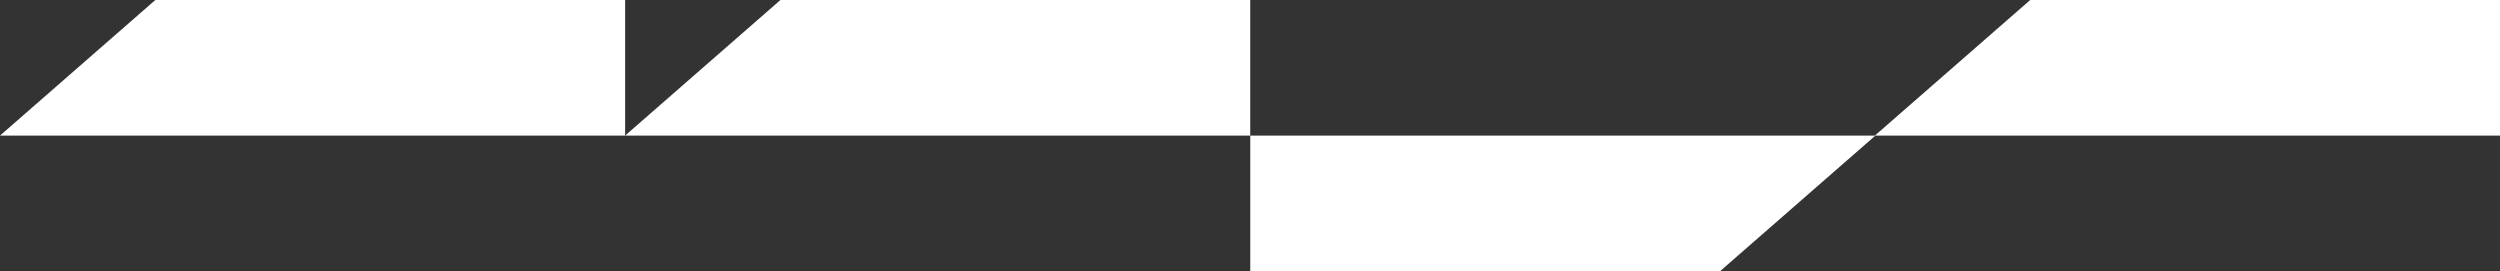
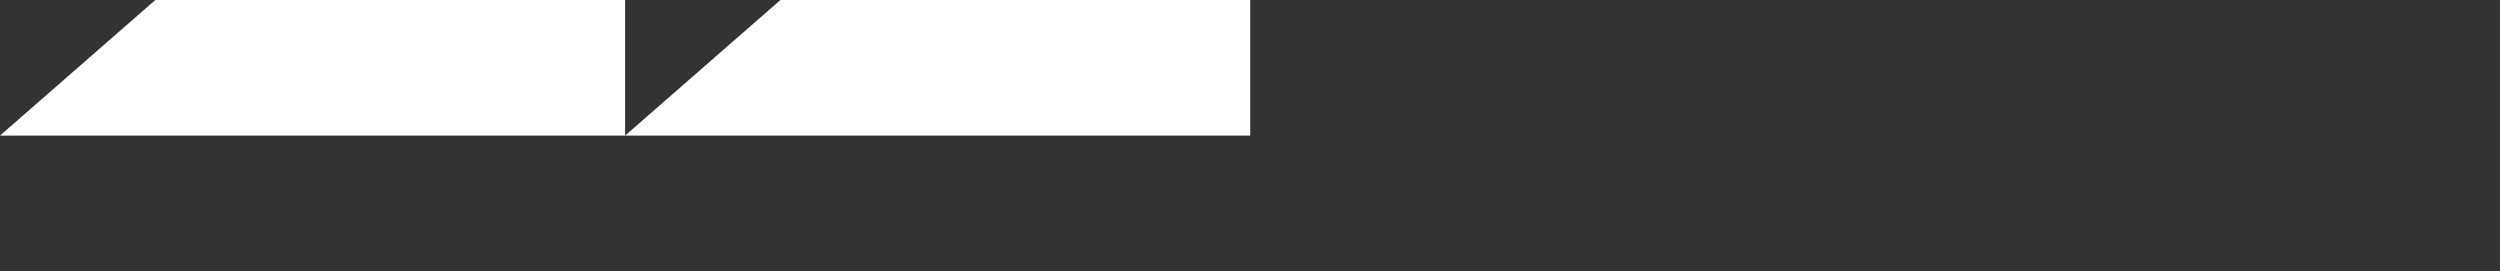
<svg xmlns="http://www.w3.org/2000/svg" width="295" height="32" viewBox="0 0 295 32" fill="none">
  <rect x="0" y="0" width="295" height="32" fill="#333333" stroke="none" />
  <path d="M73.765 0V16H0L18.33 0H73.765Z" fill="white" />
  <path d="M147.527 0V16H73.762L92.092 0H147.527Z" fill="white" />
-   <path d="M294.999 0V16H221.234L239.565 0H267.282H294.999Z" fill="white" />
-   <path d="M147.531 32V16H221.296L202.966 32H147.531Z" fill="white" />
</svg>